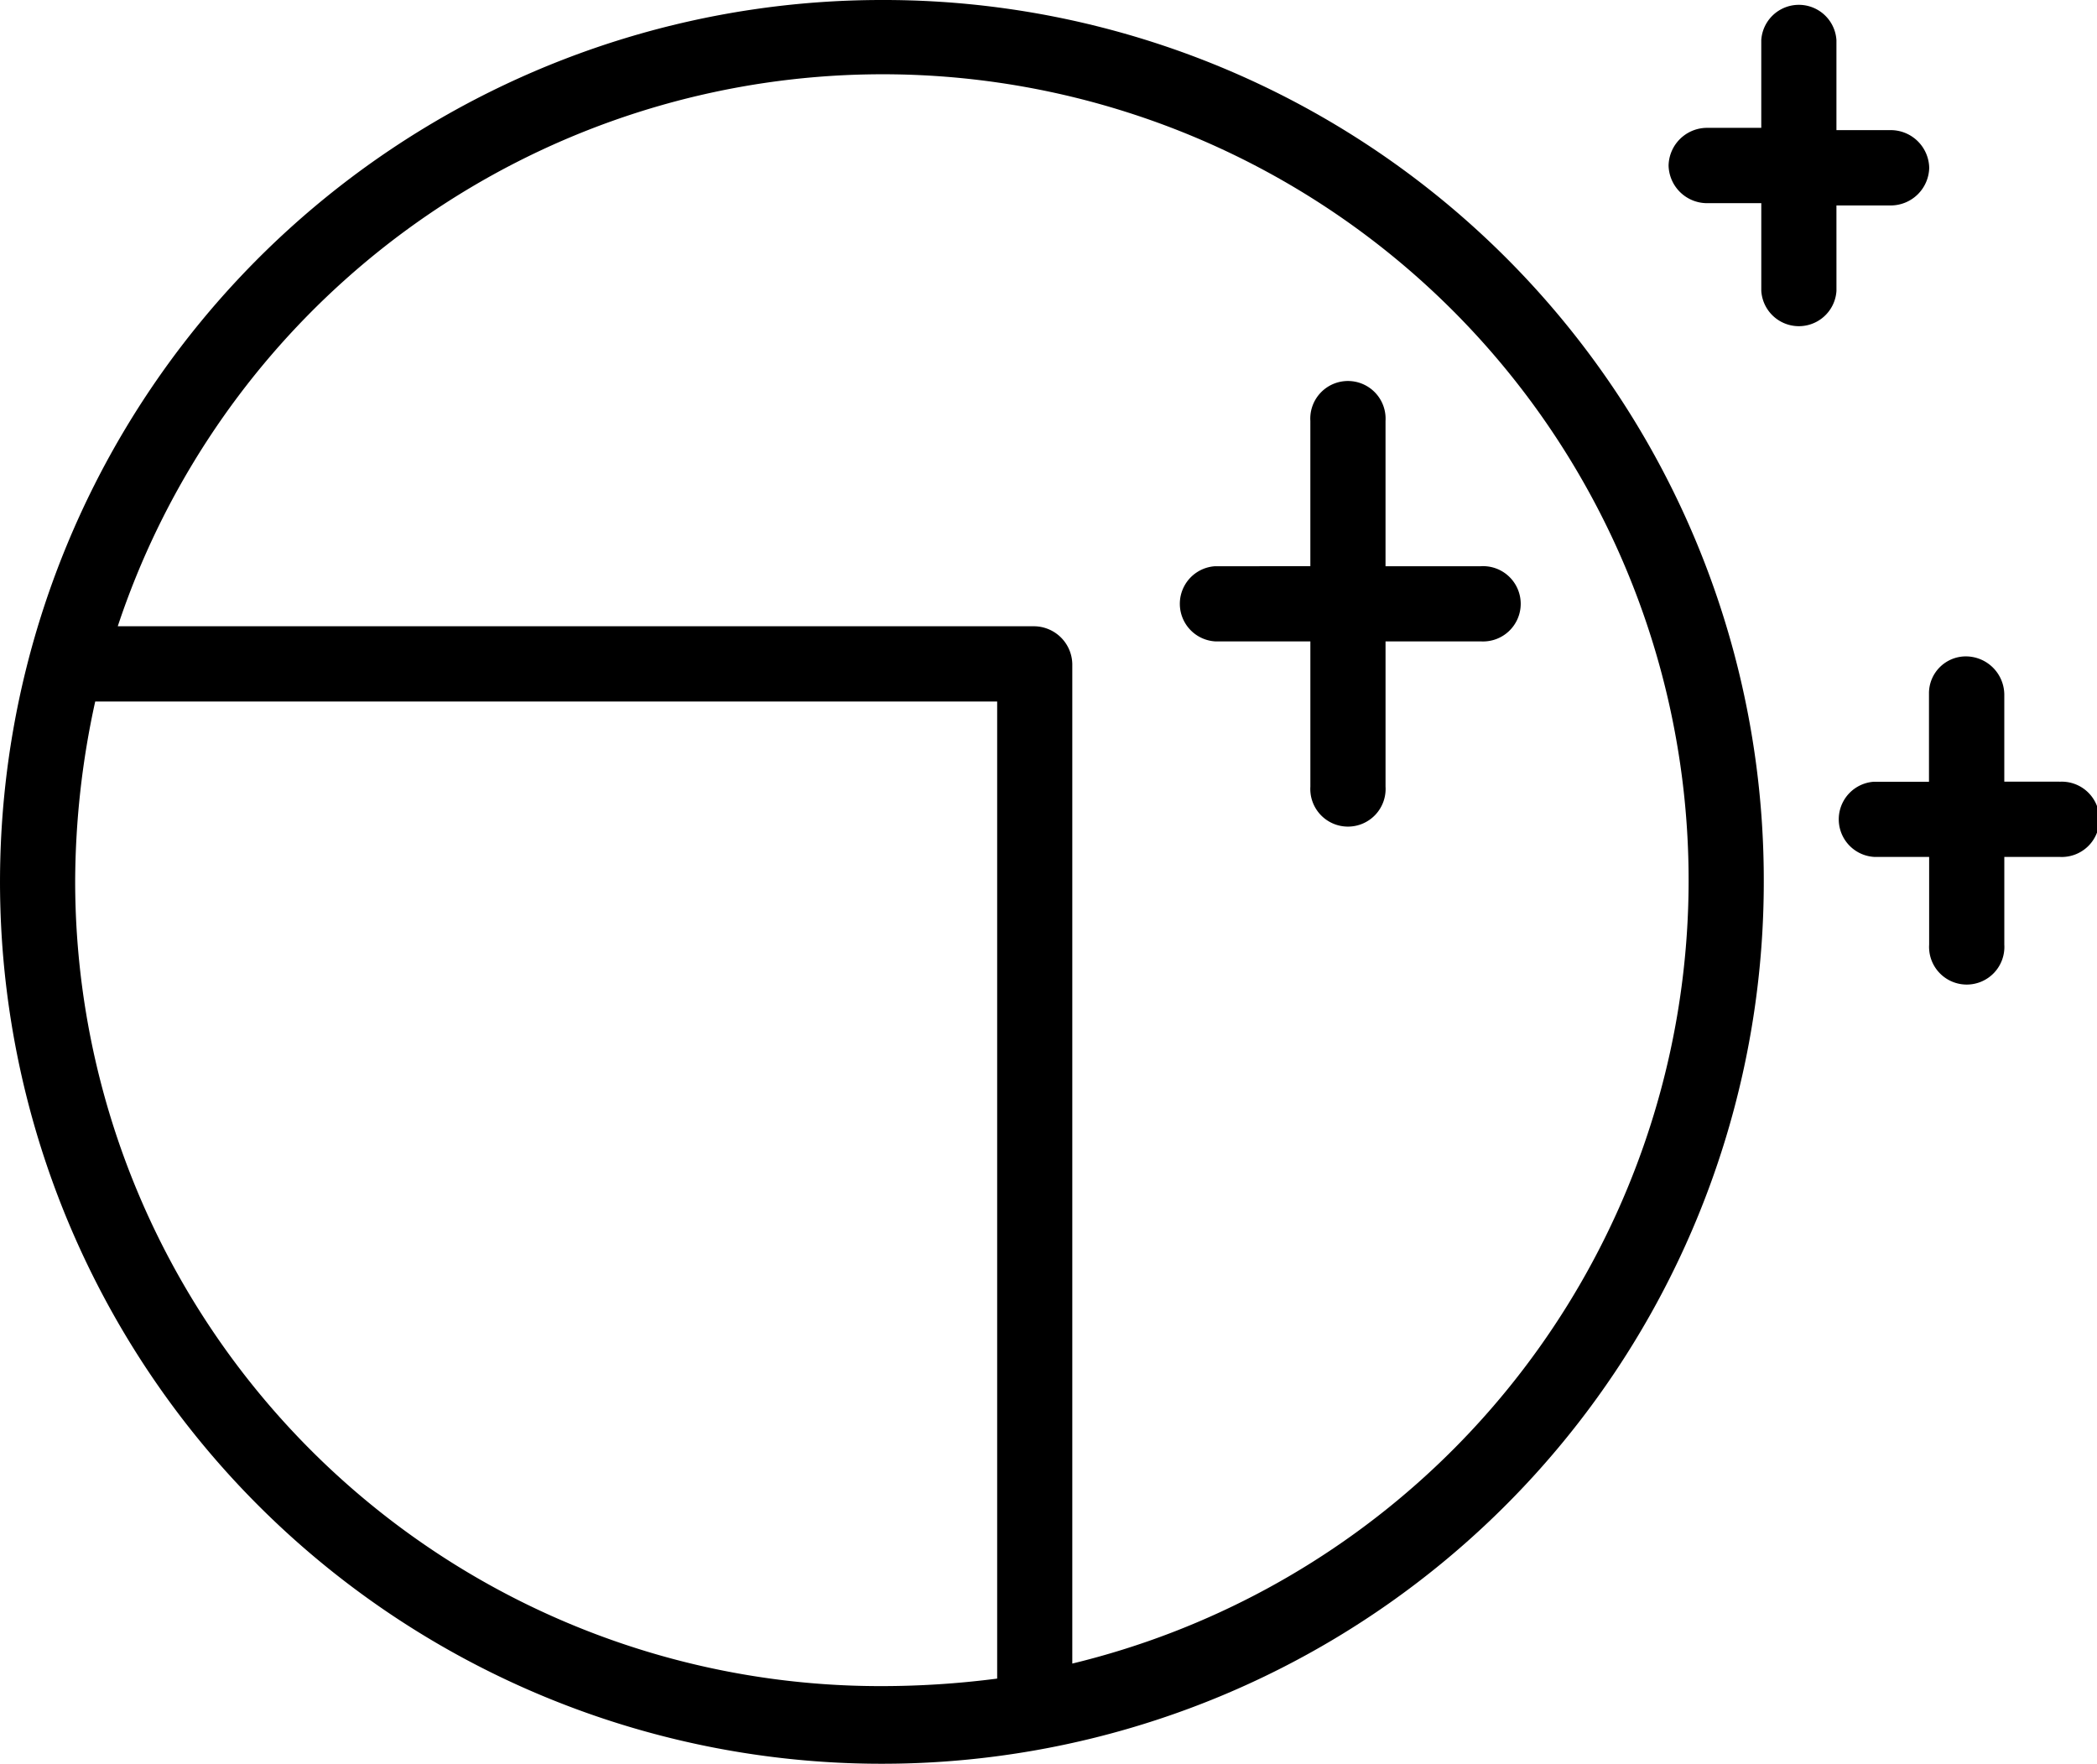
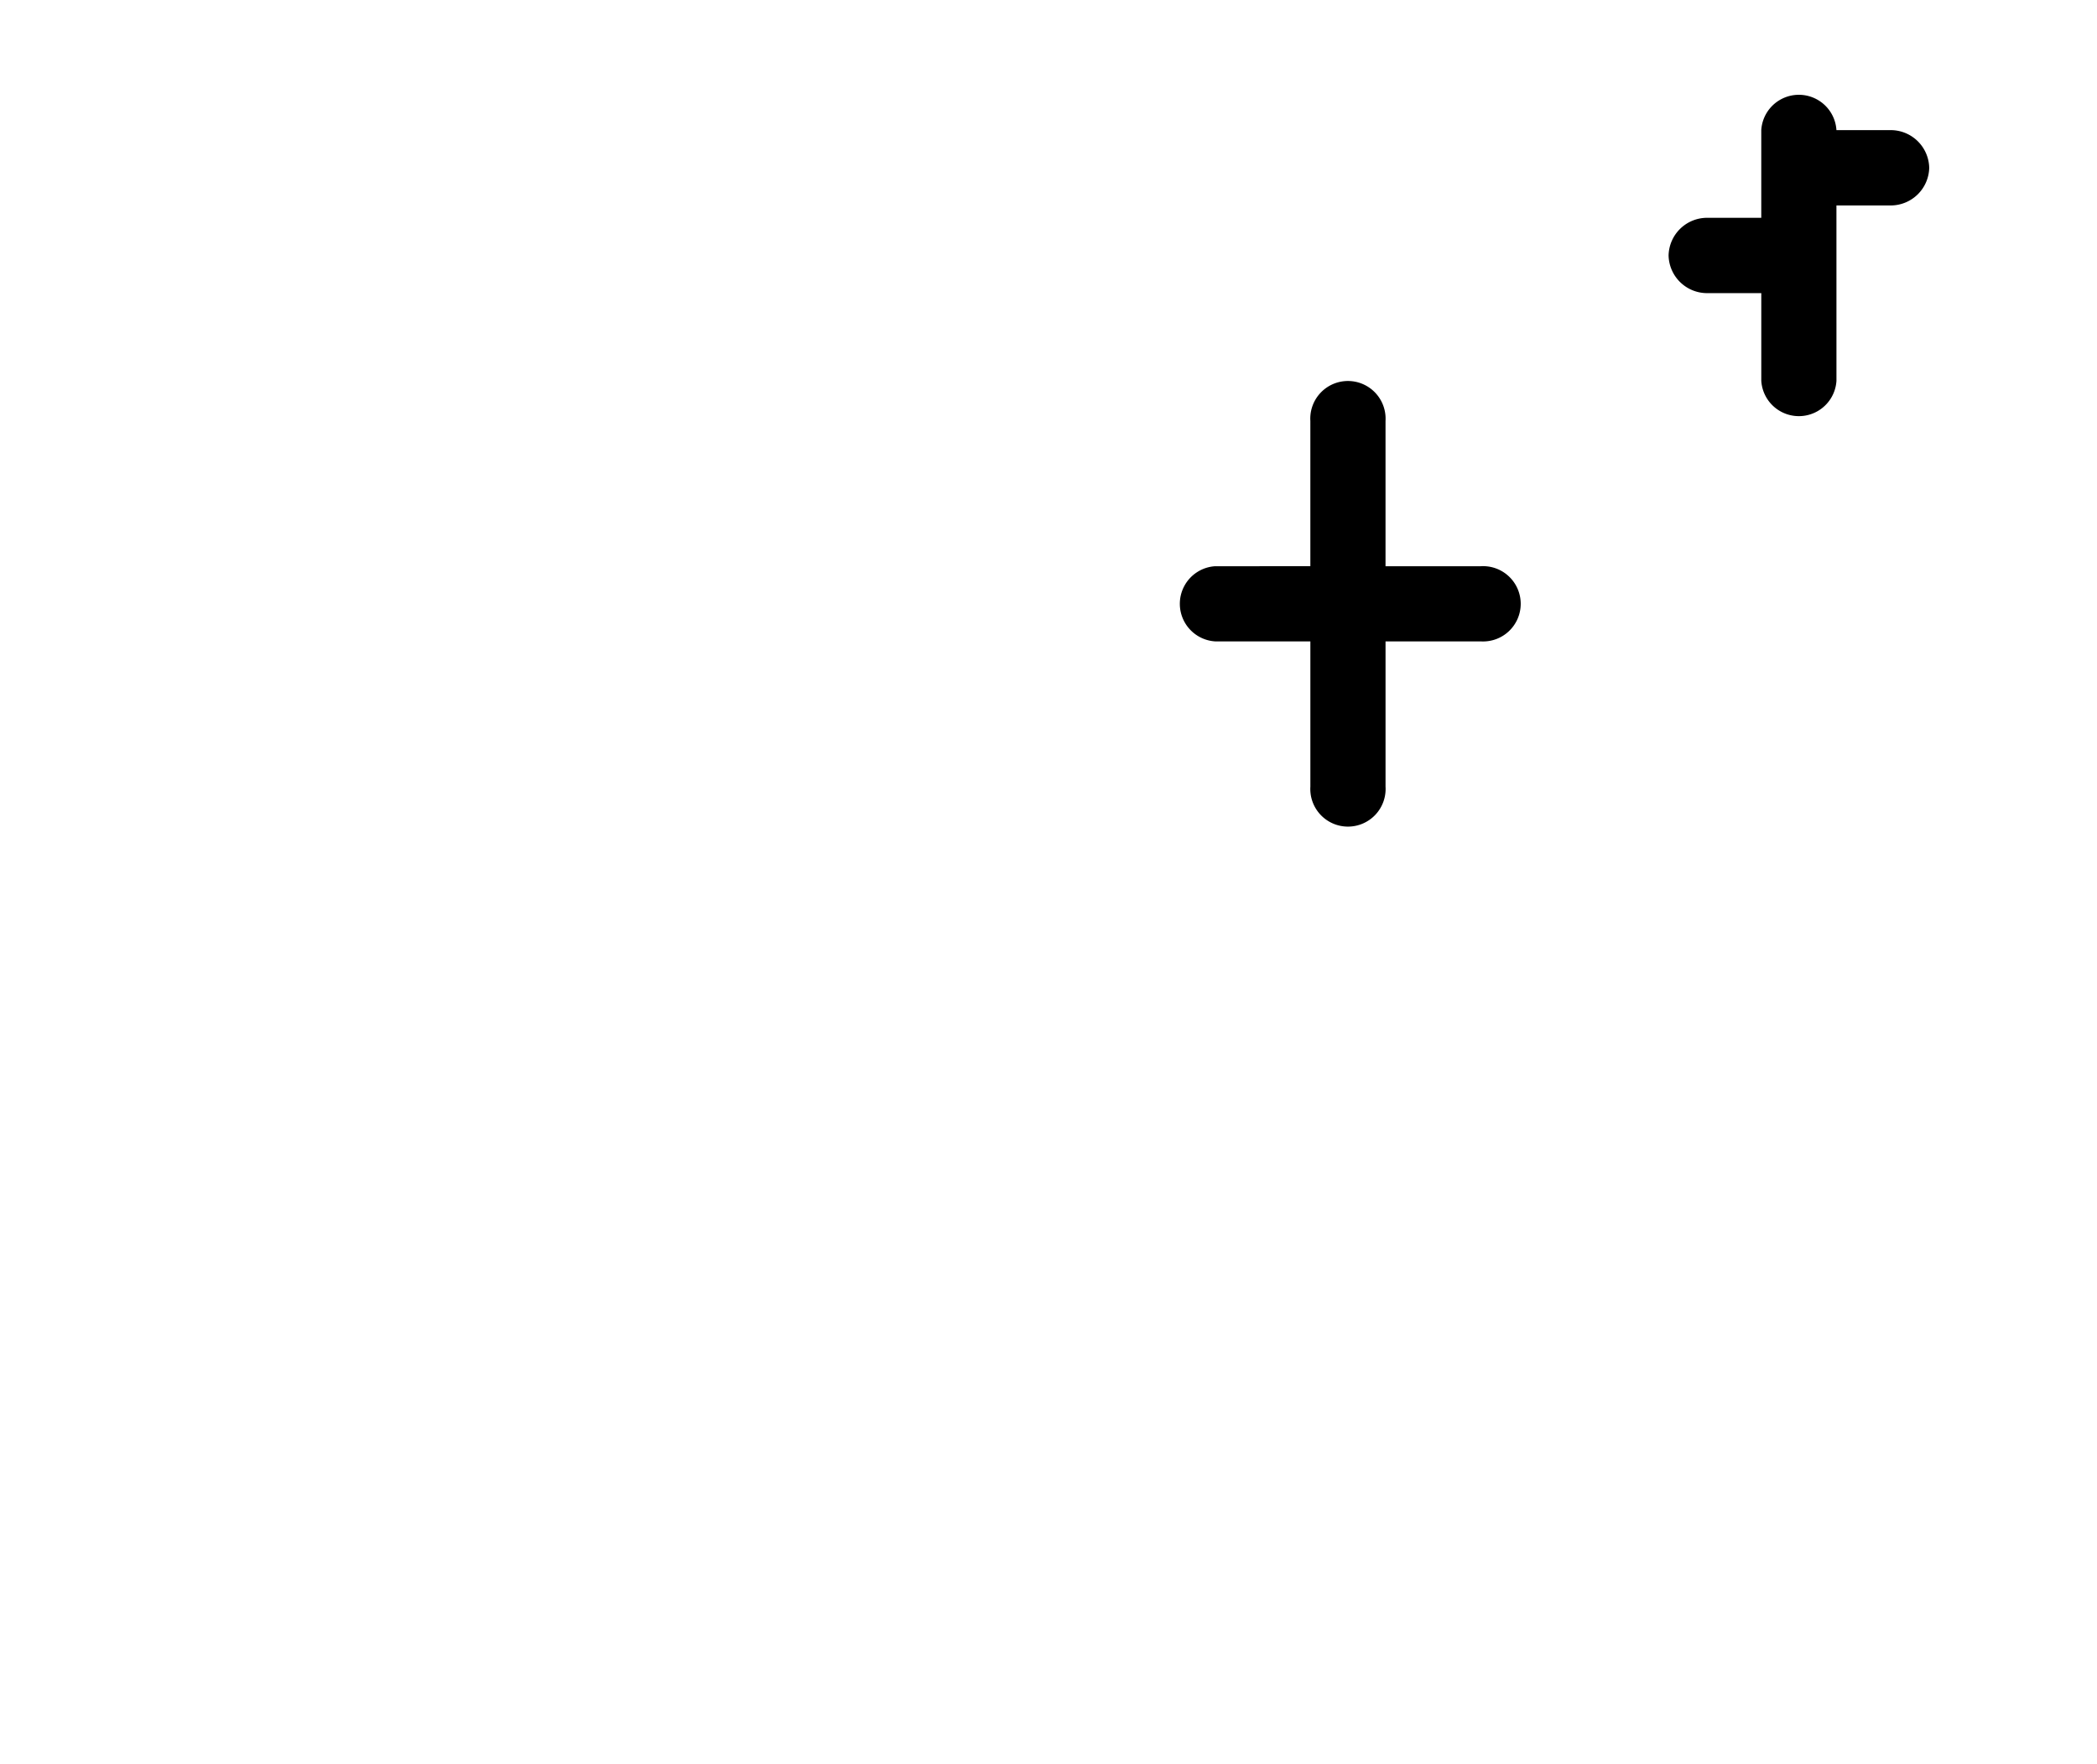
<svg xmlns="http://www.w3.org/2000/svg" viewBox="0 0 116.946 98.363">
  <g transform="translate(-280 -1679.891)">
-     <path d="M49.181,0A49.181,49.181,0,1,0,98.363,49.181,49.075,49.075,0,0,0,49.181,0ZM4.192,49.181a47.217,47.217,0,0,1,1.118-10.06h50.3V93.612a50.2,50.2,0,0,1-6.567.419A44.9,44.9,0,0,1,4.192,49.181ZM59.8,92.774V37.026a2.149,2.149,0,0,0-2.1-2.1H6.567A44.947,44.947,0,1,1,59.8,92.774Z" transform="translate(280 1679.891)" />
    <path d="M58.6,17.4a2.1,2.1,0,1,0-4.192,0v8.1H49.1a2.1,2.1,0,0,0,0,4.192h5.309v8.1a2.1,2.1,0,1,0,4.192,0v-8.1h5.309a2.1,2.1,0,1,0,0-4.192H58.6Z" transform="translate(298.668 1685.968)" />
-     <path d="M85.735,33.186H82.661V28.3a2.149,2.149,0,0,0-2.1-2.1,2.058,2.058,0,0,0-2.1,2.1v4.89H75.4a2.1,2.1,0,0,0,0,4.192H78.47v4.89a2.1,2.1,0,1,0,4.192,0v-4.89h3.074a2.1,2.1,0,1,0,0-4.192Z" transform="translate(309.115 1690.297)" />
-     <path d="M75.961,11.417h3.074a2.149,2.149,0,0,0,2.1-2.1,2.149,2.149,0,0,0-2.1-2.1H75.961V2.2a2.1,2.1,0,0,0-4.192,0v4.89H68.7a2.149,2.149,0,0,0-2.1,2.1,2.149,2.149,0,0,0,2.1,2.1H71.77v4.89a2.1,2.1,0,0,0,4.192,0Z" transform="translate(306.454 1679.931)" />
+     <path d="M75.961,11.417h3.074a2.149,2.149,0,0,0,2.1-2.1,2.149,2.149,0,0,0-2.1-2.1H75.961a2.1,2.1,0,0,0-4.192,0v4.89H68.7a2.149,2.149,0,0,0-2.1,2.1,2.149,2.149,0,0,0,2.1,2.1H71.77v4.89a2.1,2.1,0,0,0,4.192,0Z" transform="translate(306.454 1679.931)" />
  </g>
</svg>